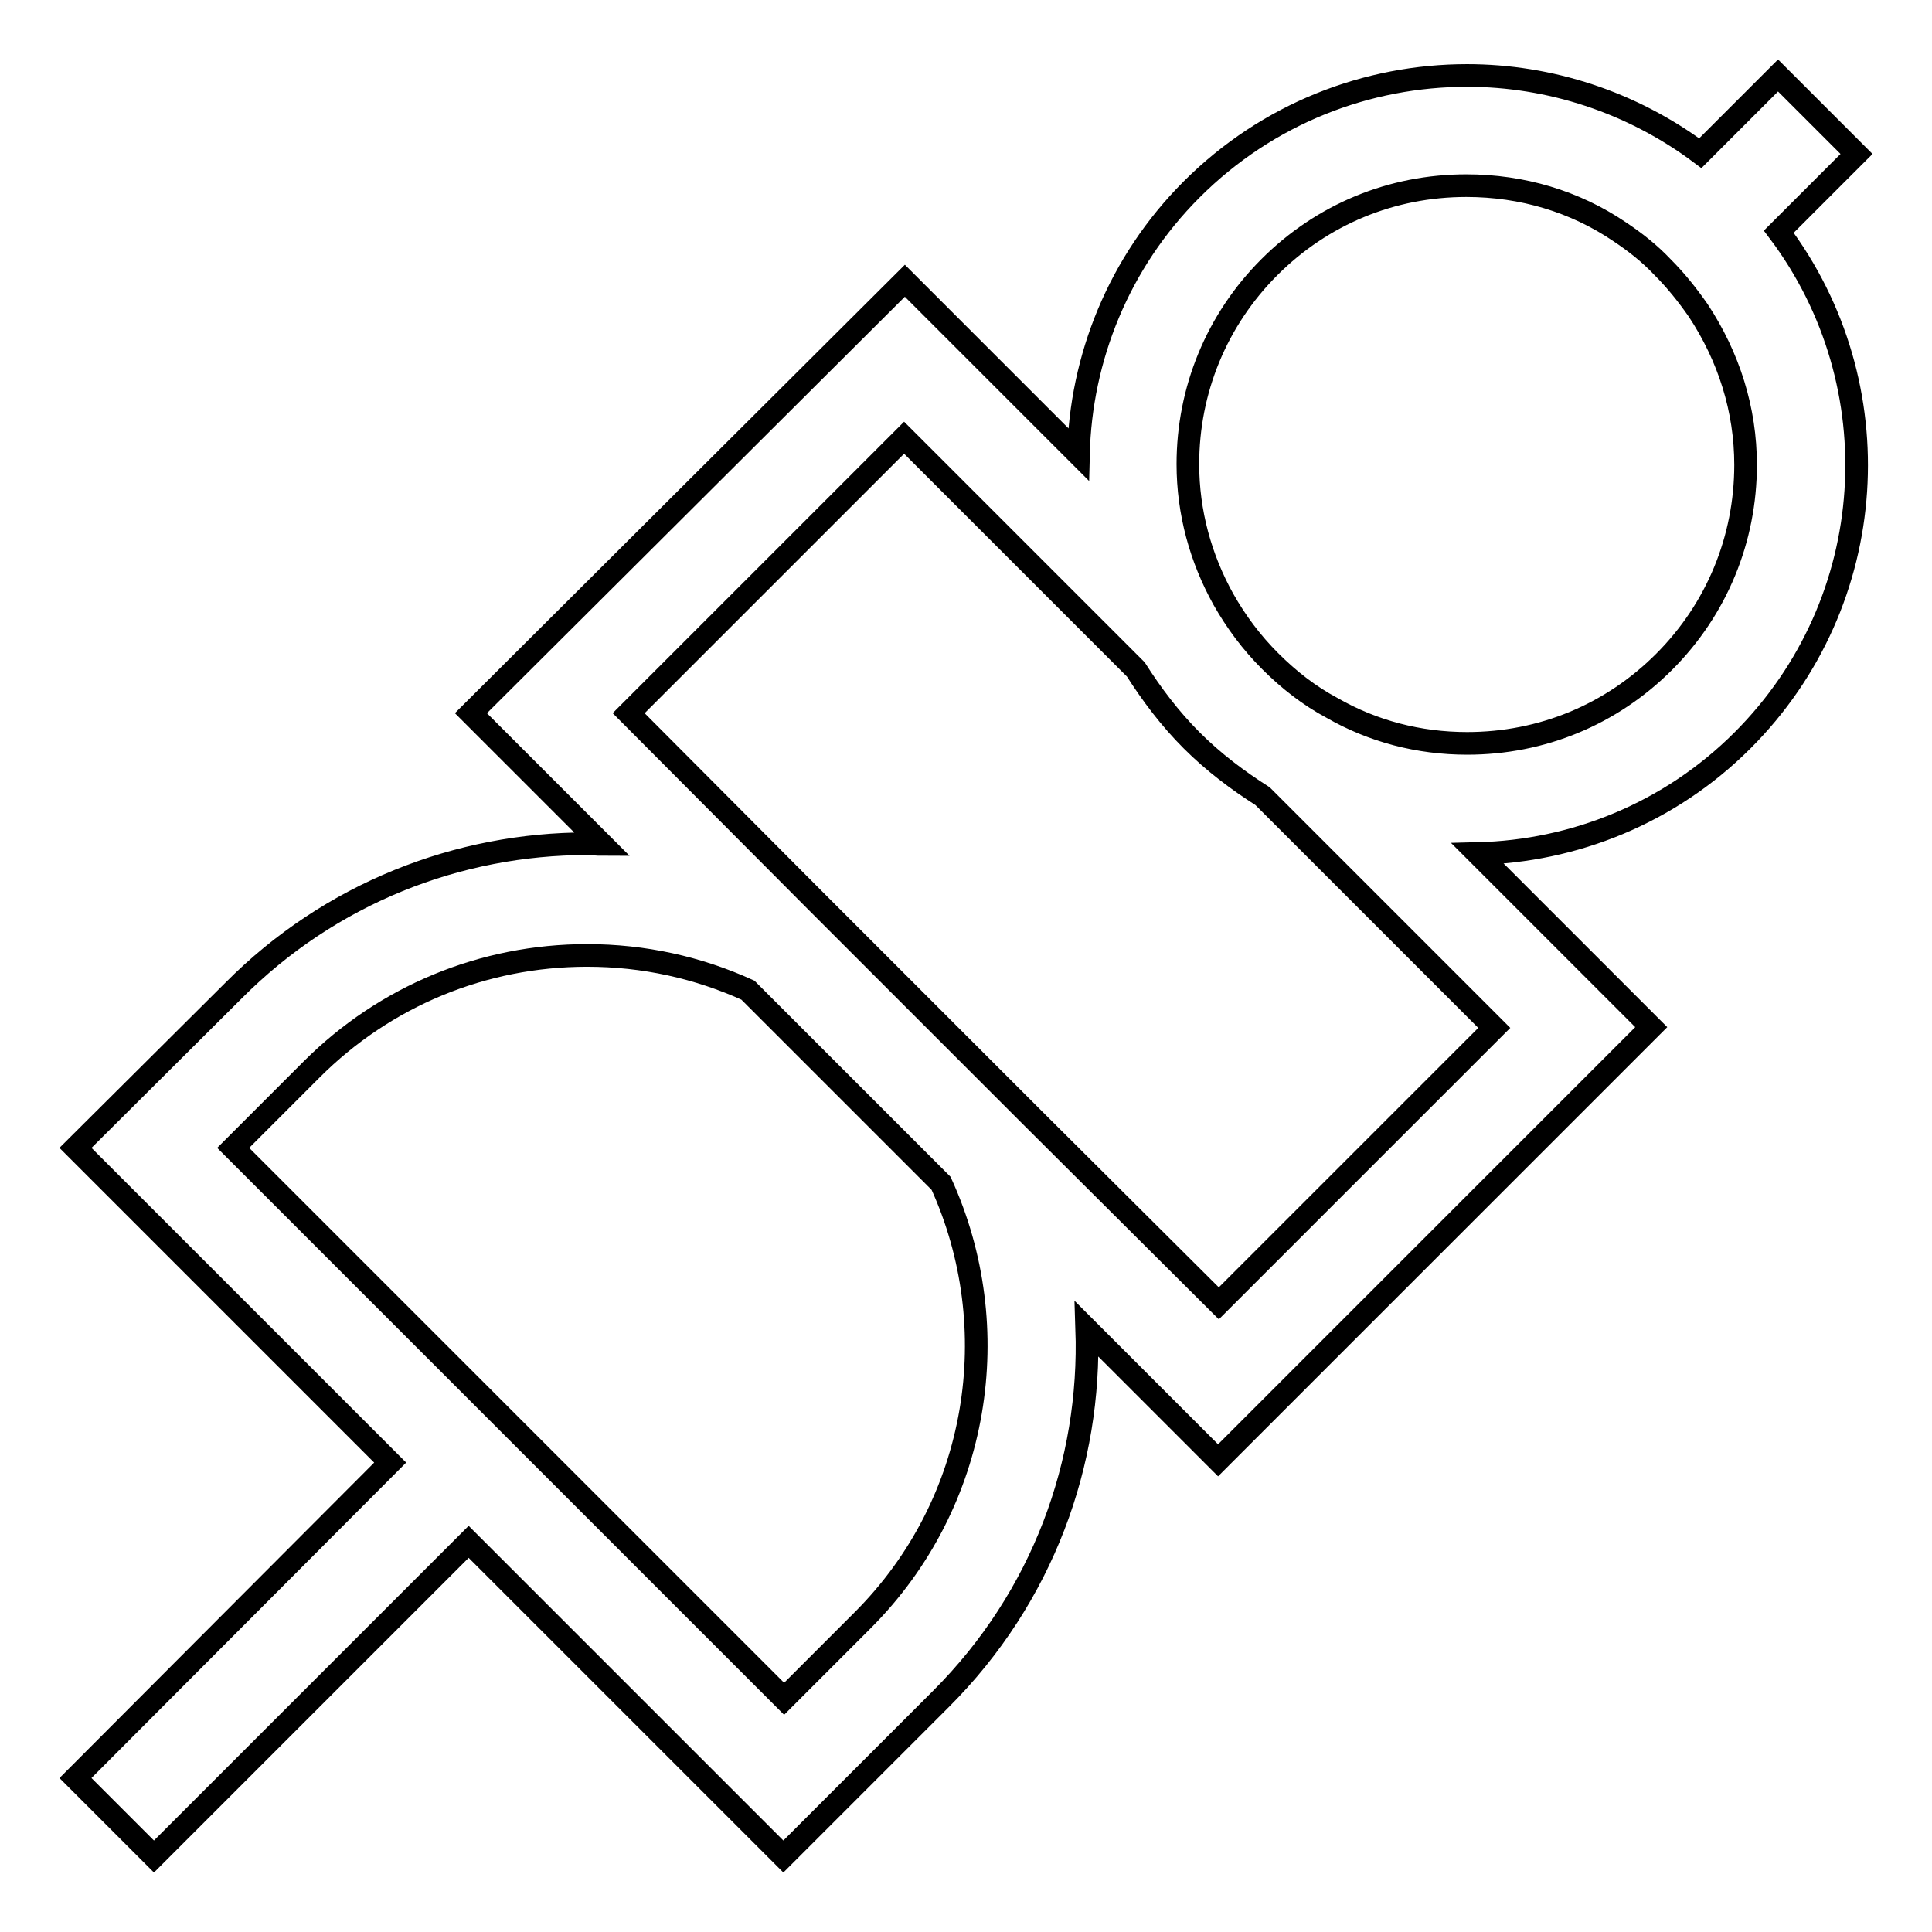
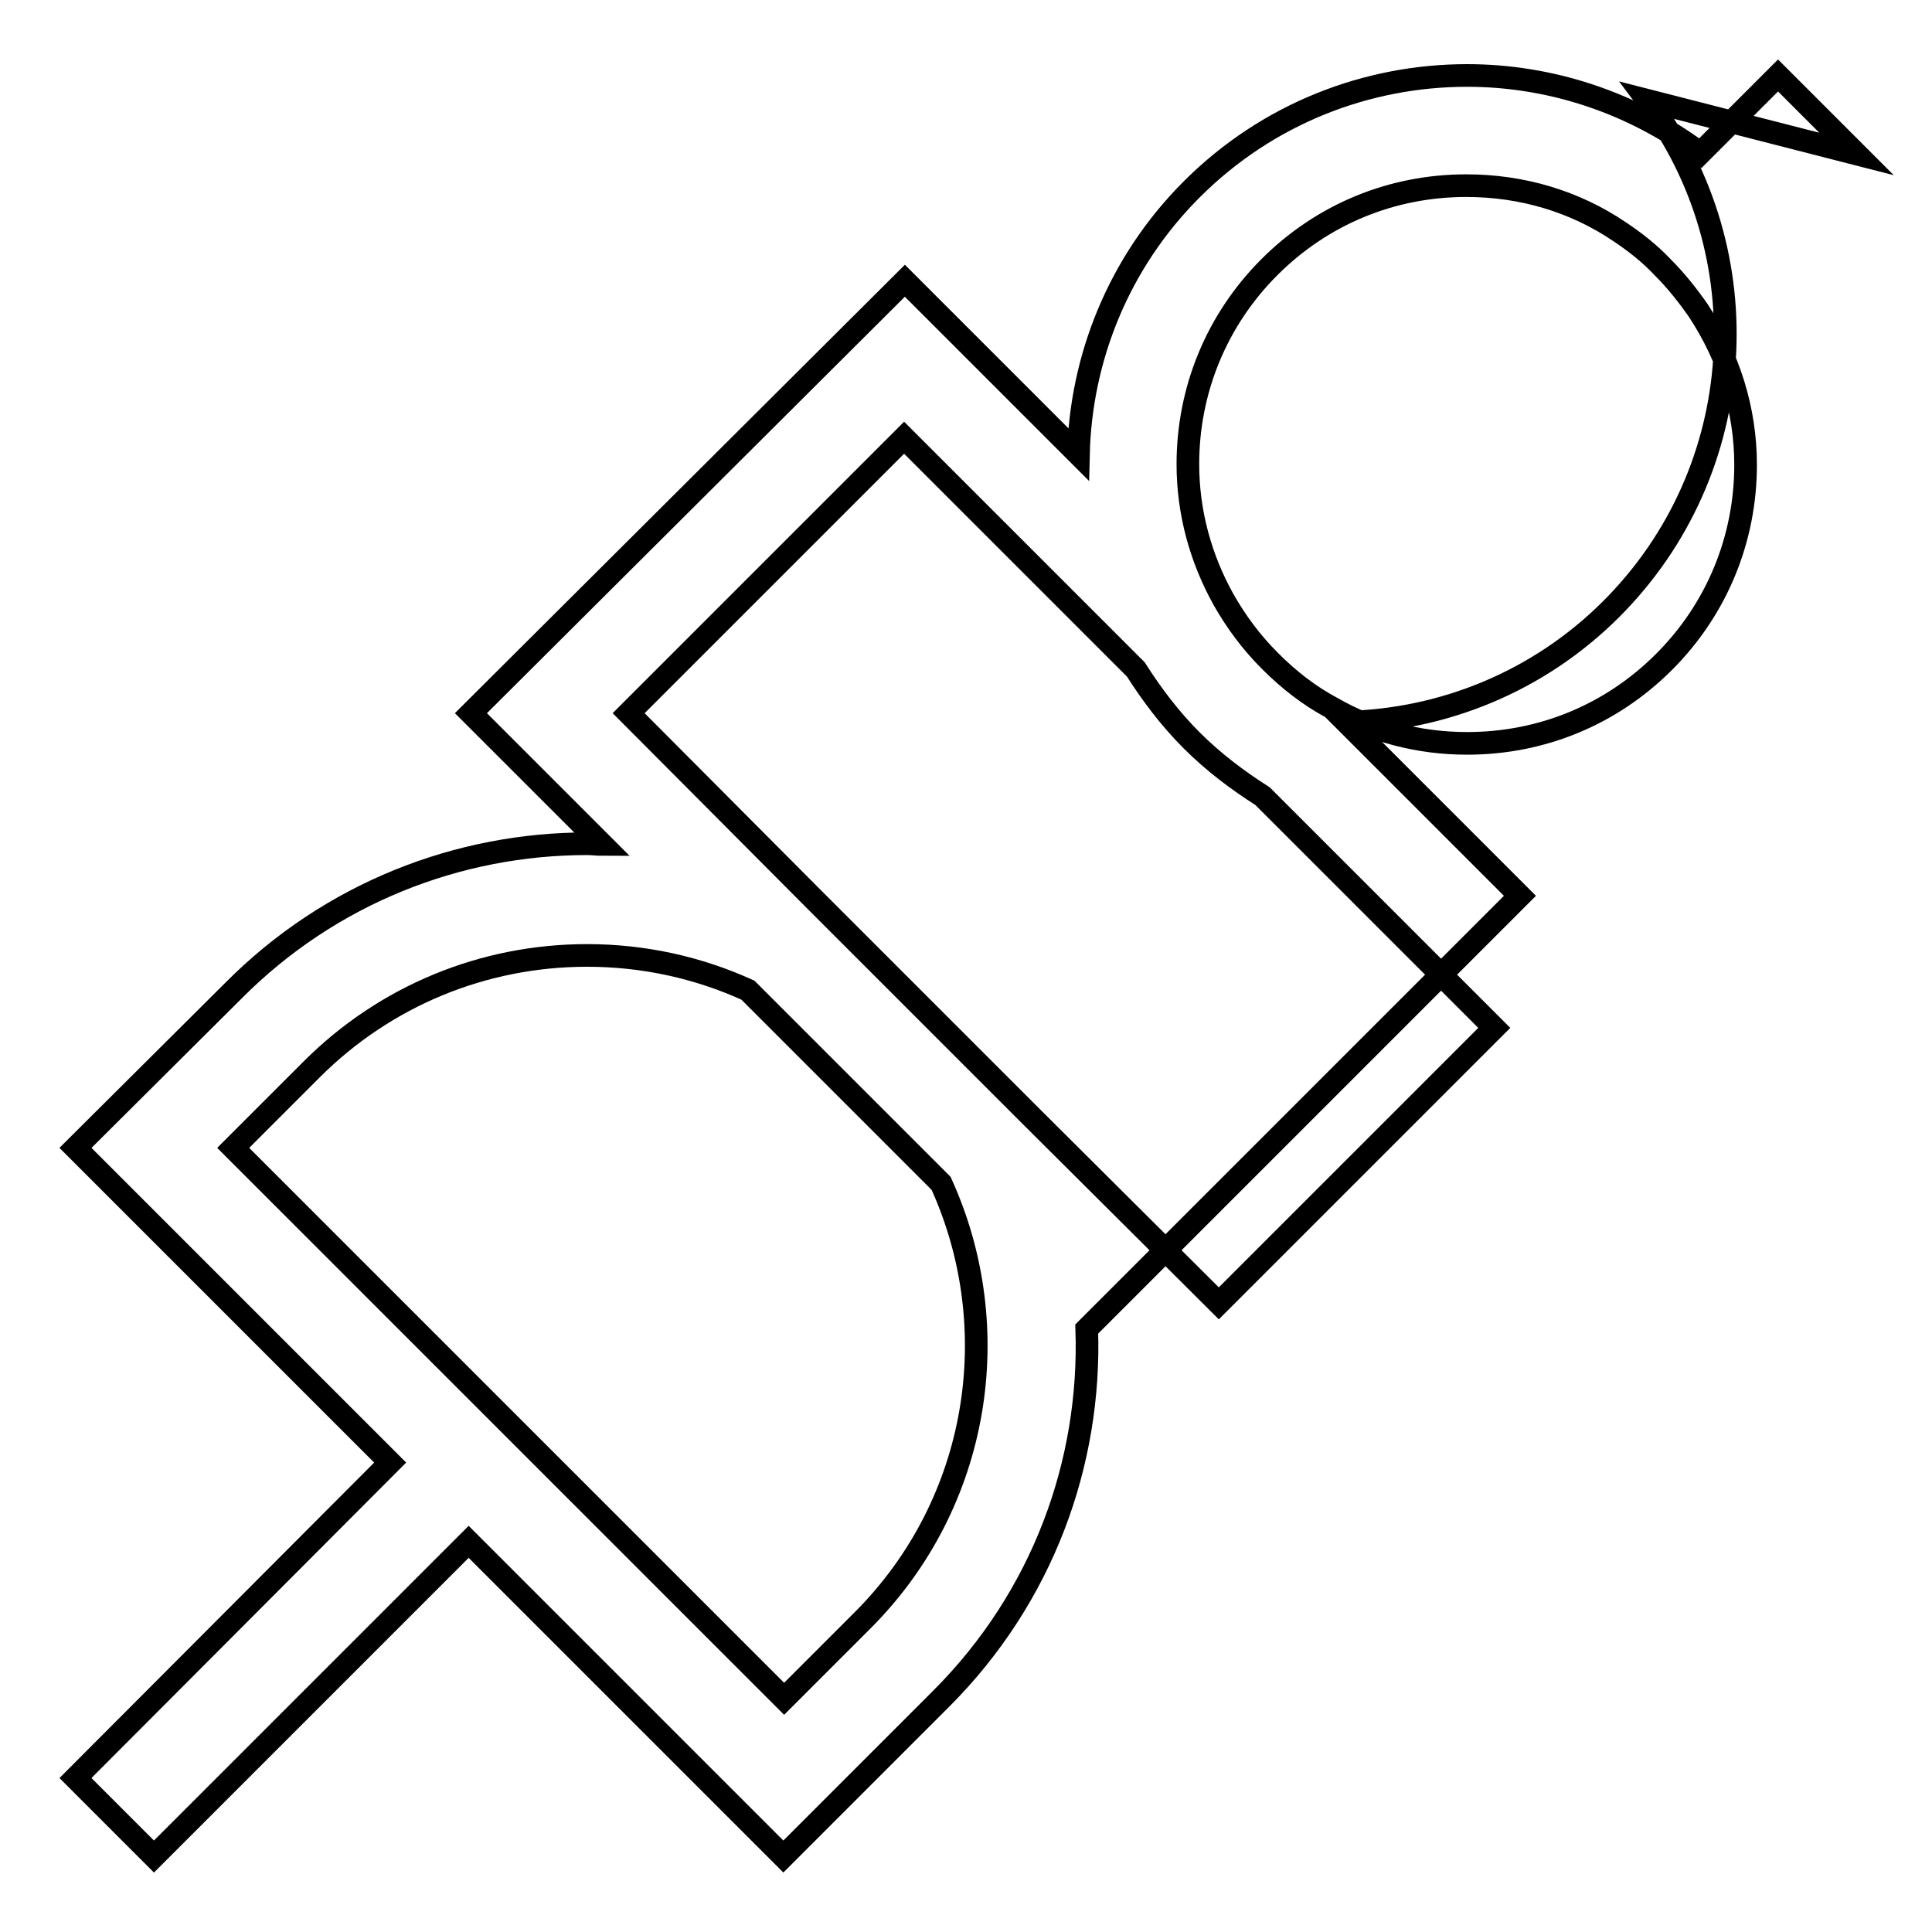
<svg xmlns="http://www.w3.org/2000/svg" version="1.1" x="0px" y="0px" viewBox="0 0 256 256" enable-background="new 0 0 256 256" xml:space="preserve">
  <g>
-     <path stroke-width="3" fill-opacity="0" stroke="#000000" d="M246,20.4L235.6,10l-10.3,10.3c-9.1-6.8-20-10.3-30.9-10.3c-13.2,0-26.4,5-36.5,15.1 c-9.7,9.7-14.7,22.4-15,35.1l-23-23L62.4,94.5l17.4,17.4c-0.7,0-1.3-0.1-2-0.1c-17,0-34,6.5-46.9,19.5L10,152.1l41.7,41.7L10,235.6 L20.4,246l41.7-41.7l41.7,41.7l20.9-20.9c13.5-13.5,19.9-31.3,19.3-49l17.4,17.4l57.4-57.4l-23-23c12.7-0.3,25.4-5.3,35.1-15 c18.4-18.4,20-47.2,4.8-67.4L246,20.4L246,20.4z M114.3,214.7l-10.4,10.4l-73-73l10.4-10.4c9.7-9.7,22.7-15.1,36.5-15.1 c7.5,0,14.7,1.6,21.3,4.6l25.6,25.6C133.4,175.9,129.9,199.1,114.3,214.7L114.3,214.7z M198,136.2l-36.5,36.5L137,148.3L107.7,119 L83.3,94.5L119.8,58l30.7,30.7c2.1,3.3,4.5,6.5,7.4,9.4c2.9,2.9,6.1,5.3,9.4,7.4L198,136.2L198,136.2z M231.3,61.6 c0,9.8-3.8,19.1-10.8,26.1c-7,7-16.2,10.8-26.1,10.8c-6.4,0-12.5-1.6-17.9-4.7c-3-1.6-5.7-3.7-8.2-6.2c-2.5-2.5-4.5-5.2-6.2-8.2 c-3-5.4-4.7-11.5-4.7-17.9c0-9.8,3.8-19.1,10.8-26.1c7-7,16.2-10.8,26.1-10.8c7.4,0,14.4,2.1,20.3,6.1c2.1,1.4,4,2.9,5.7,4.7 c1.8,1.8,3.3,3.7,4.7,5.7C229.1,47.3,231.3,54.3,231.3,61.6L231.3,61.6z" />
+     <path stroke-width="3" fill-opacity="0" stroke="#000000" d="M246,20.4L235.6,10l-10.3,10.3c-9.1-6.8-20-10.3-30.9-10.3c-13.2,0-26.4,5-36.5,15.1 c-9.7,9.7-14.7,22.4-15,35.1l-23-23L62.4,94.5l17.4,17.4c-0.7,0-1.3-0.1-2-0.1c-17,0-34,6.5-46.9,19.5L10,152.1l41.7,41.7L10,235.6 L20.4,246l41.7-41.7l41.7,41.7l20.9-20.9c13.5-13.5,19.9-31.3,19.3-49l57.4-57.4l-23-23c12.7-0.3,25.4-5.3,35.1-15 c18.4-18.4,20-47.2,4.8-67.4L246,20.4L246,20.4z M114.3,214.7l-10.4,10.4l-73-73l10.4-10.4c9.7-9.7,22.7-15.1,36.5-15.1 c7.5,0,14.7,1.6,21.3,4.6l25.6,25.6C133.4,175.9,129.9,199.1,114.3,214.7L114.3,214.7z M198,136.2l-36.5,36.5L137,148.3L107.7,119 L83.3,94.5L119.8,58l30.7,30.7c2.1,3.3,4.5,6.5,7.4,9.4c2.9,2.9,6.1,5.3,9.4,7.4L198,136.2L198,136.2z M231.3,61.6 c0,9.8-3.8,19.1-10.8,26.1c-7,7-16.2,10.8-26.1,10.8c-6.4,0-12.5-1.6-17.9-4.7c-3-1.6-5.7-3.7-8.2-6.2c-2.5-2.5-4.5-5.2-6.2-8.2 c-3-5.4-4.7-11.5-4.7-17.9c0-9.8,3.8-19.1,10.8-26.1c7-7,16.2-10.8,26.1-10.8c7.4,0,14.4,2.1,20.3,6.1c2.1,1.4,4,2.9,5.7,4.7 c1.8,1.8,3.3,3.7,4.7,5.7C229.1,47.3,231.3,54.3,231.3,61.6L231.3,61.6z" />
  </g>
</svg>